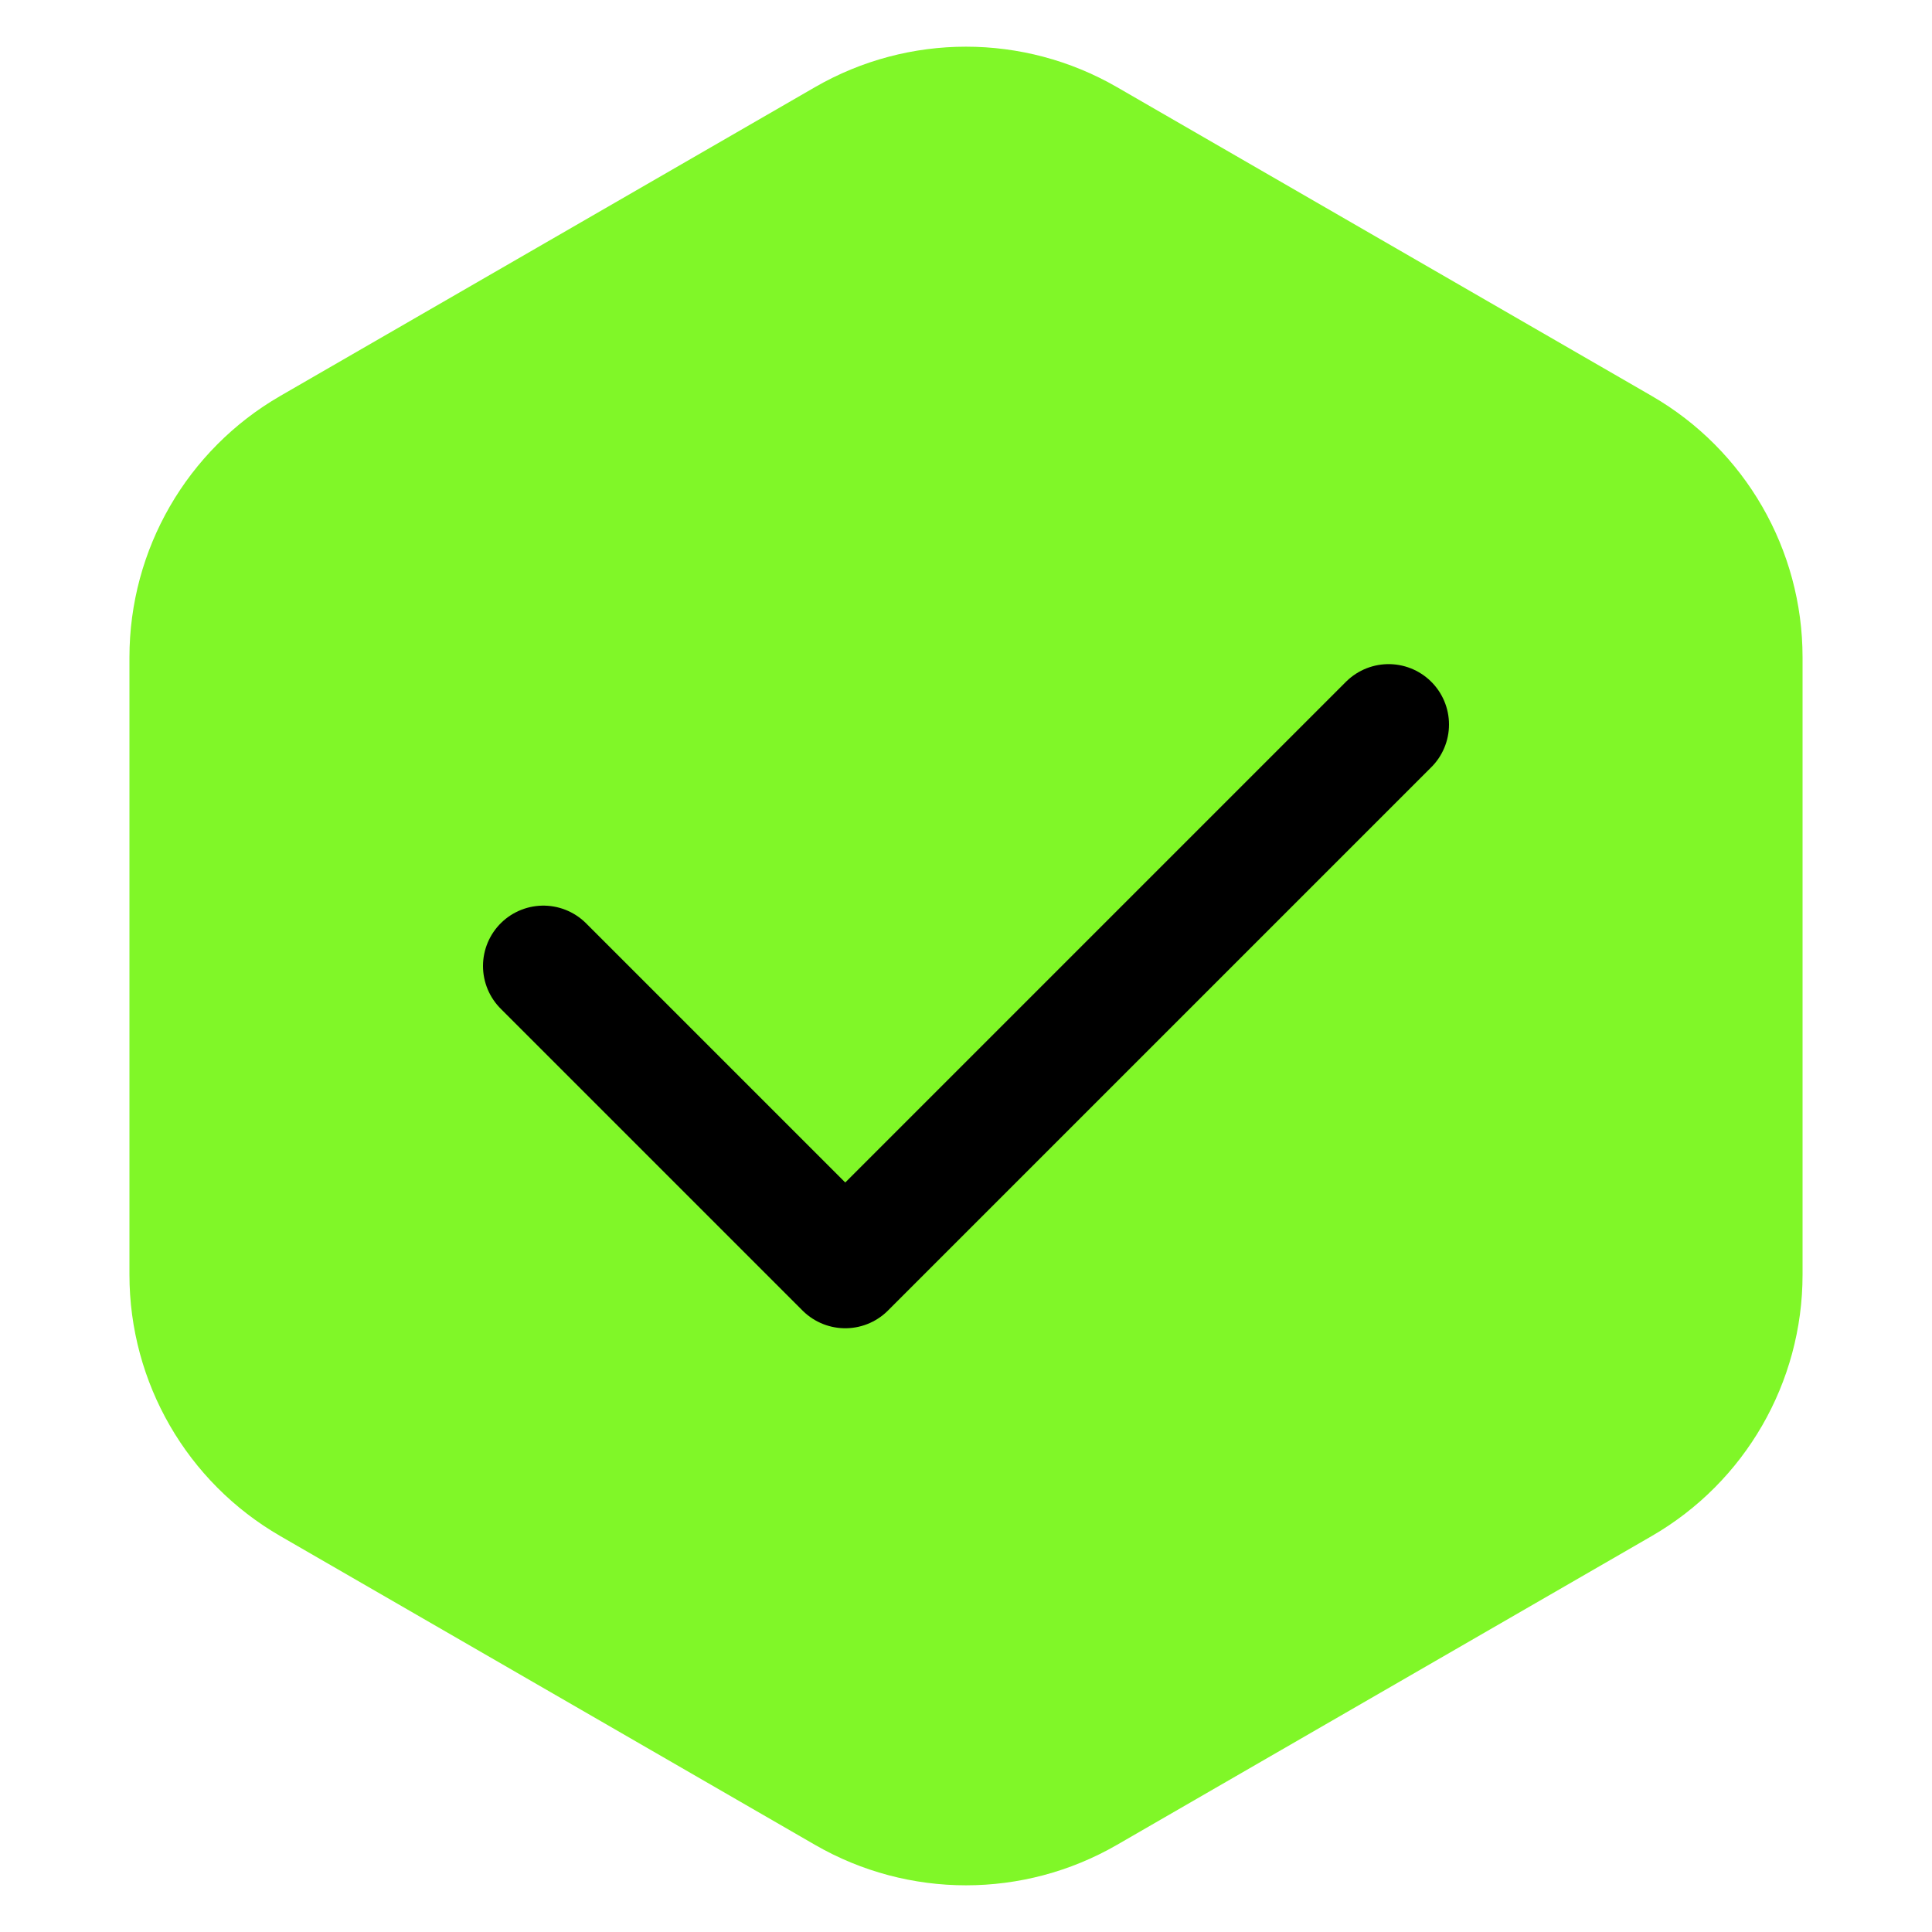
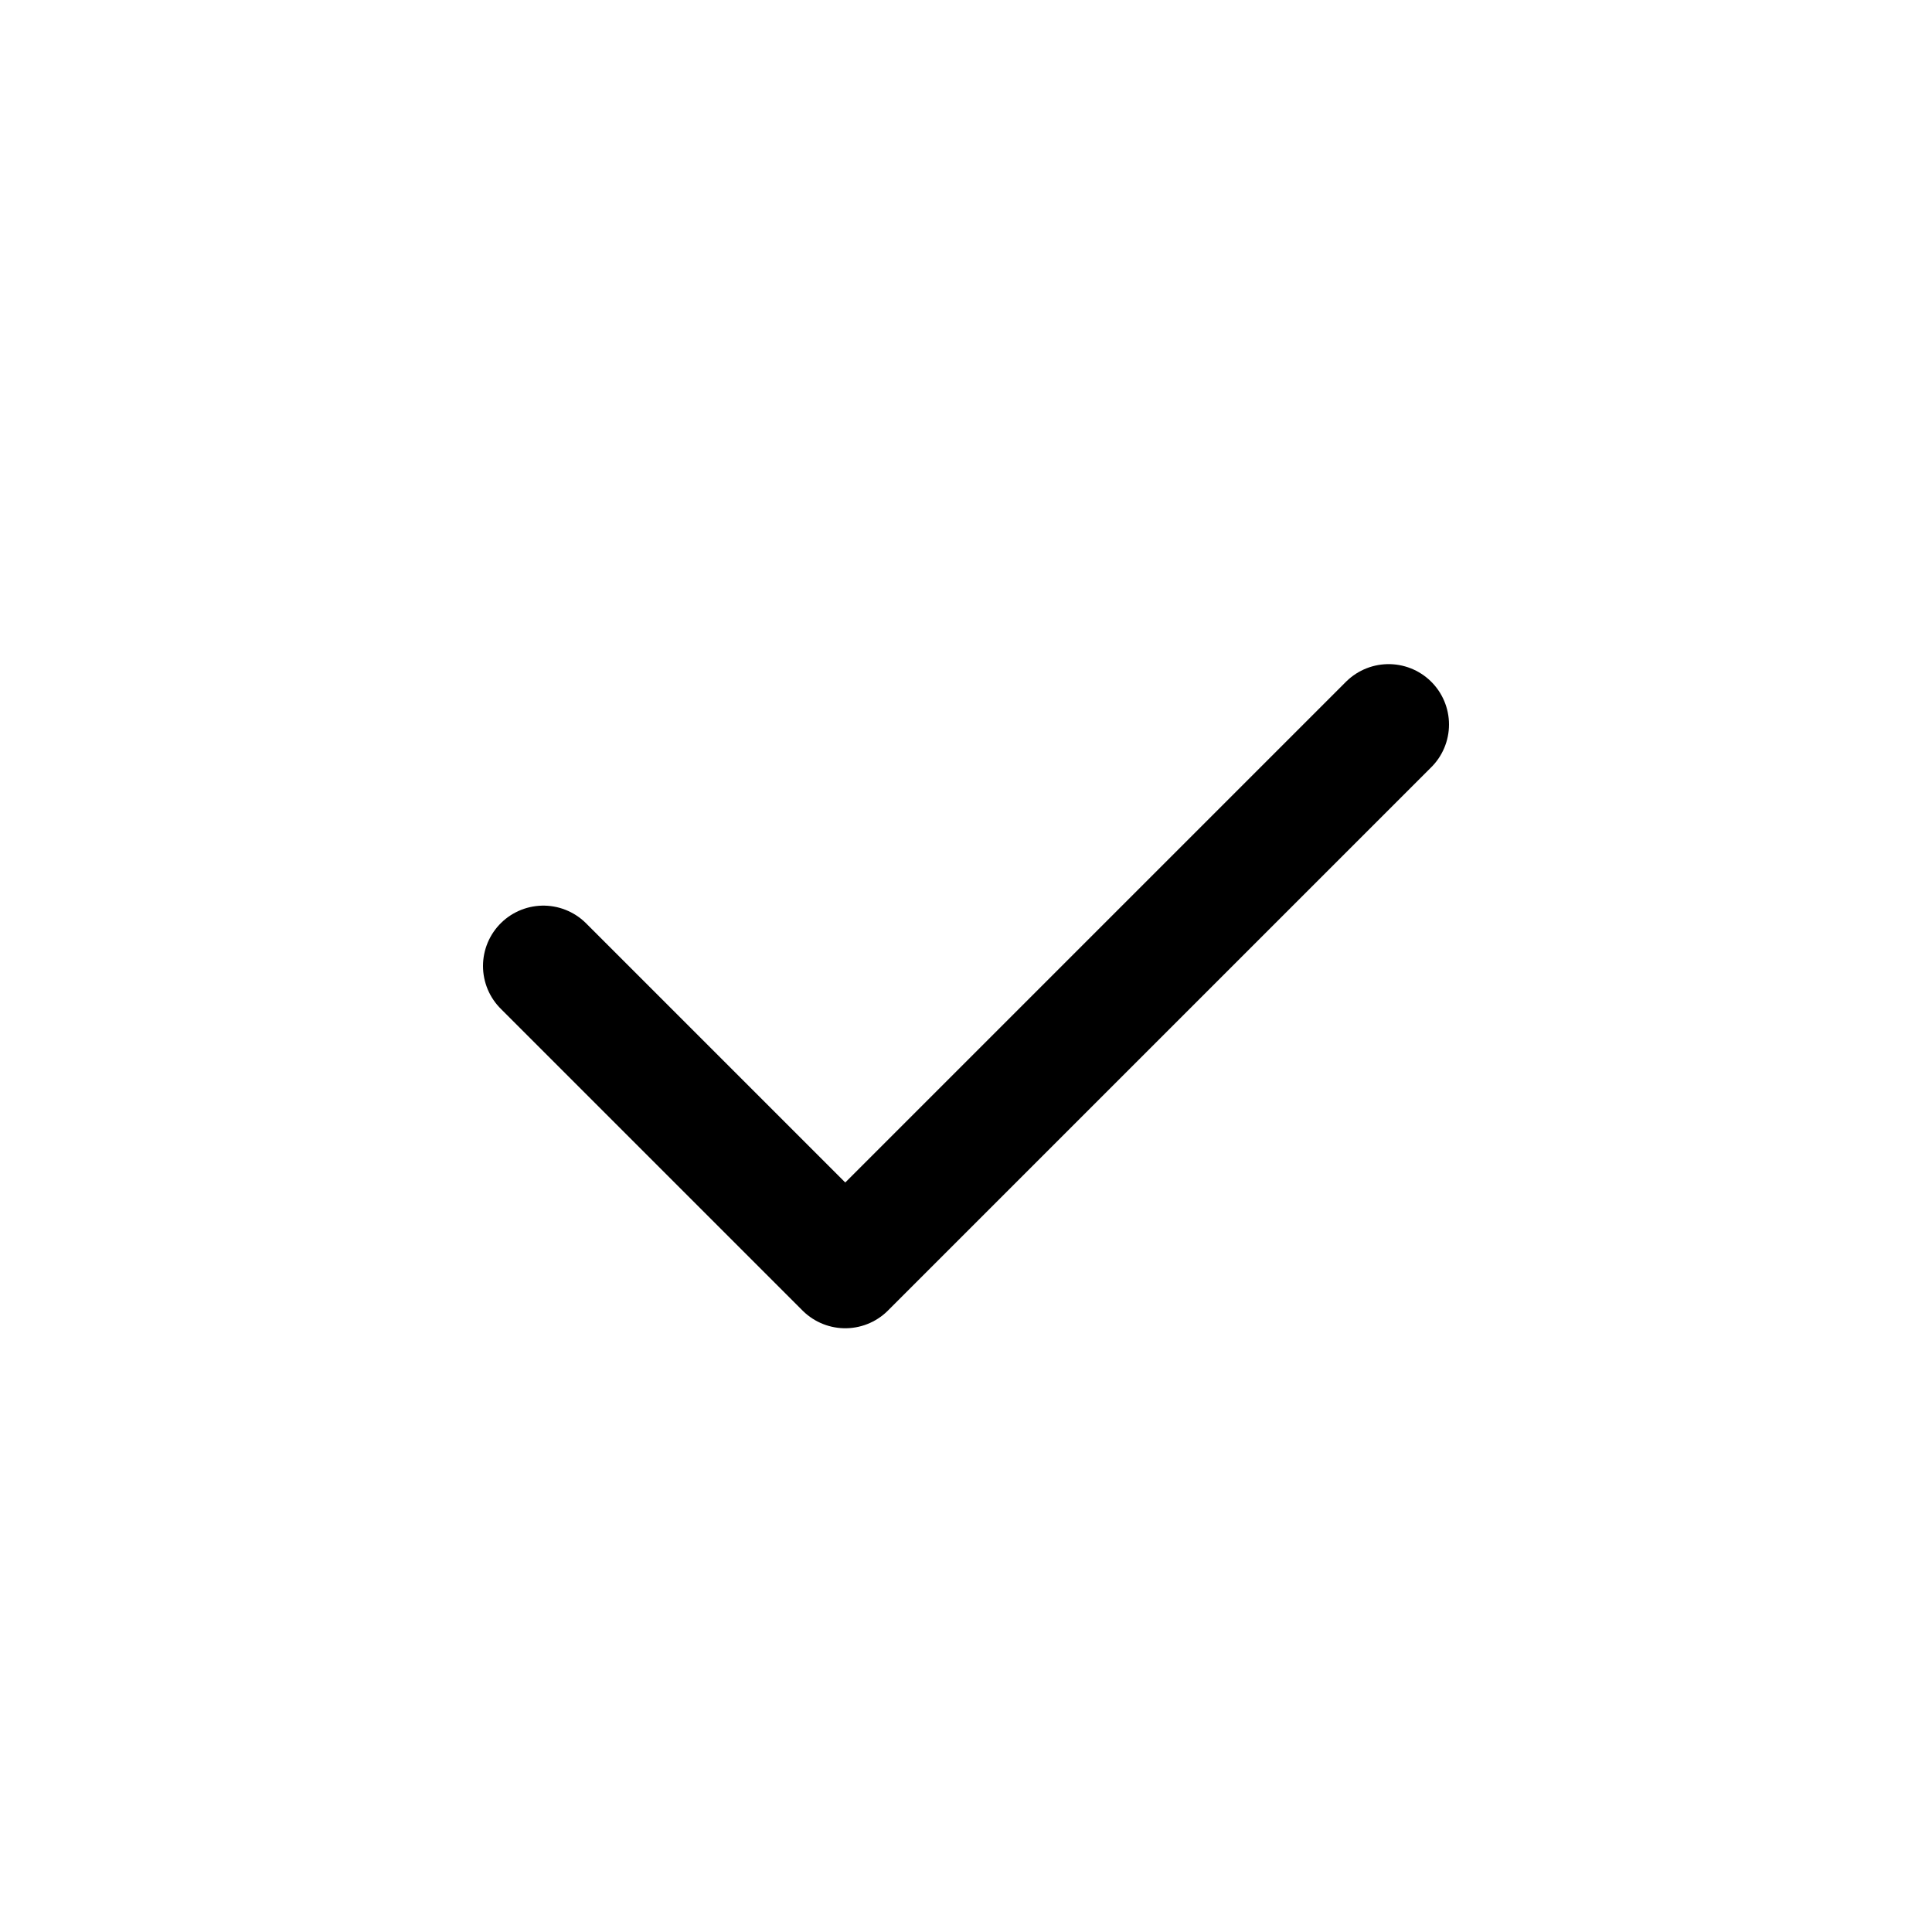
<svg xmlns="http://www.w3.org/2000/svg" width="32" height="32" viewBox="0 0 32 32" fill="none">
-   <path d="M13.5 1.443C15.047 0.55 16.953 0.55 18.5 1.443L27.356 6.557C28.903 7.45 29.856 9.1 29.856 10.887V21.113C29.856 22.9 28.903 24.55 27.356 25.443L18.5 30.557C16.953 31.45 15.047 31.45 13.5 30.557L4.644 25.443C3.097 24.55 2.144 22.9 2.144 21.113V10.887C2.144 9.1 3.097 7.45 4.644 6.557L13.5 1.443Z" fill="#80F728" />
  <path d="M9 16L14 21L23 12" stroke="black" stroke-width="2" stroke-linecap="round" stroke-linejoin="round" />
</svg>